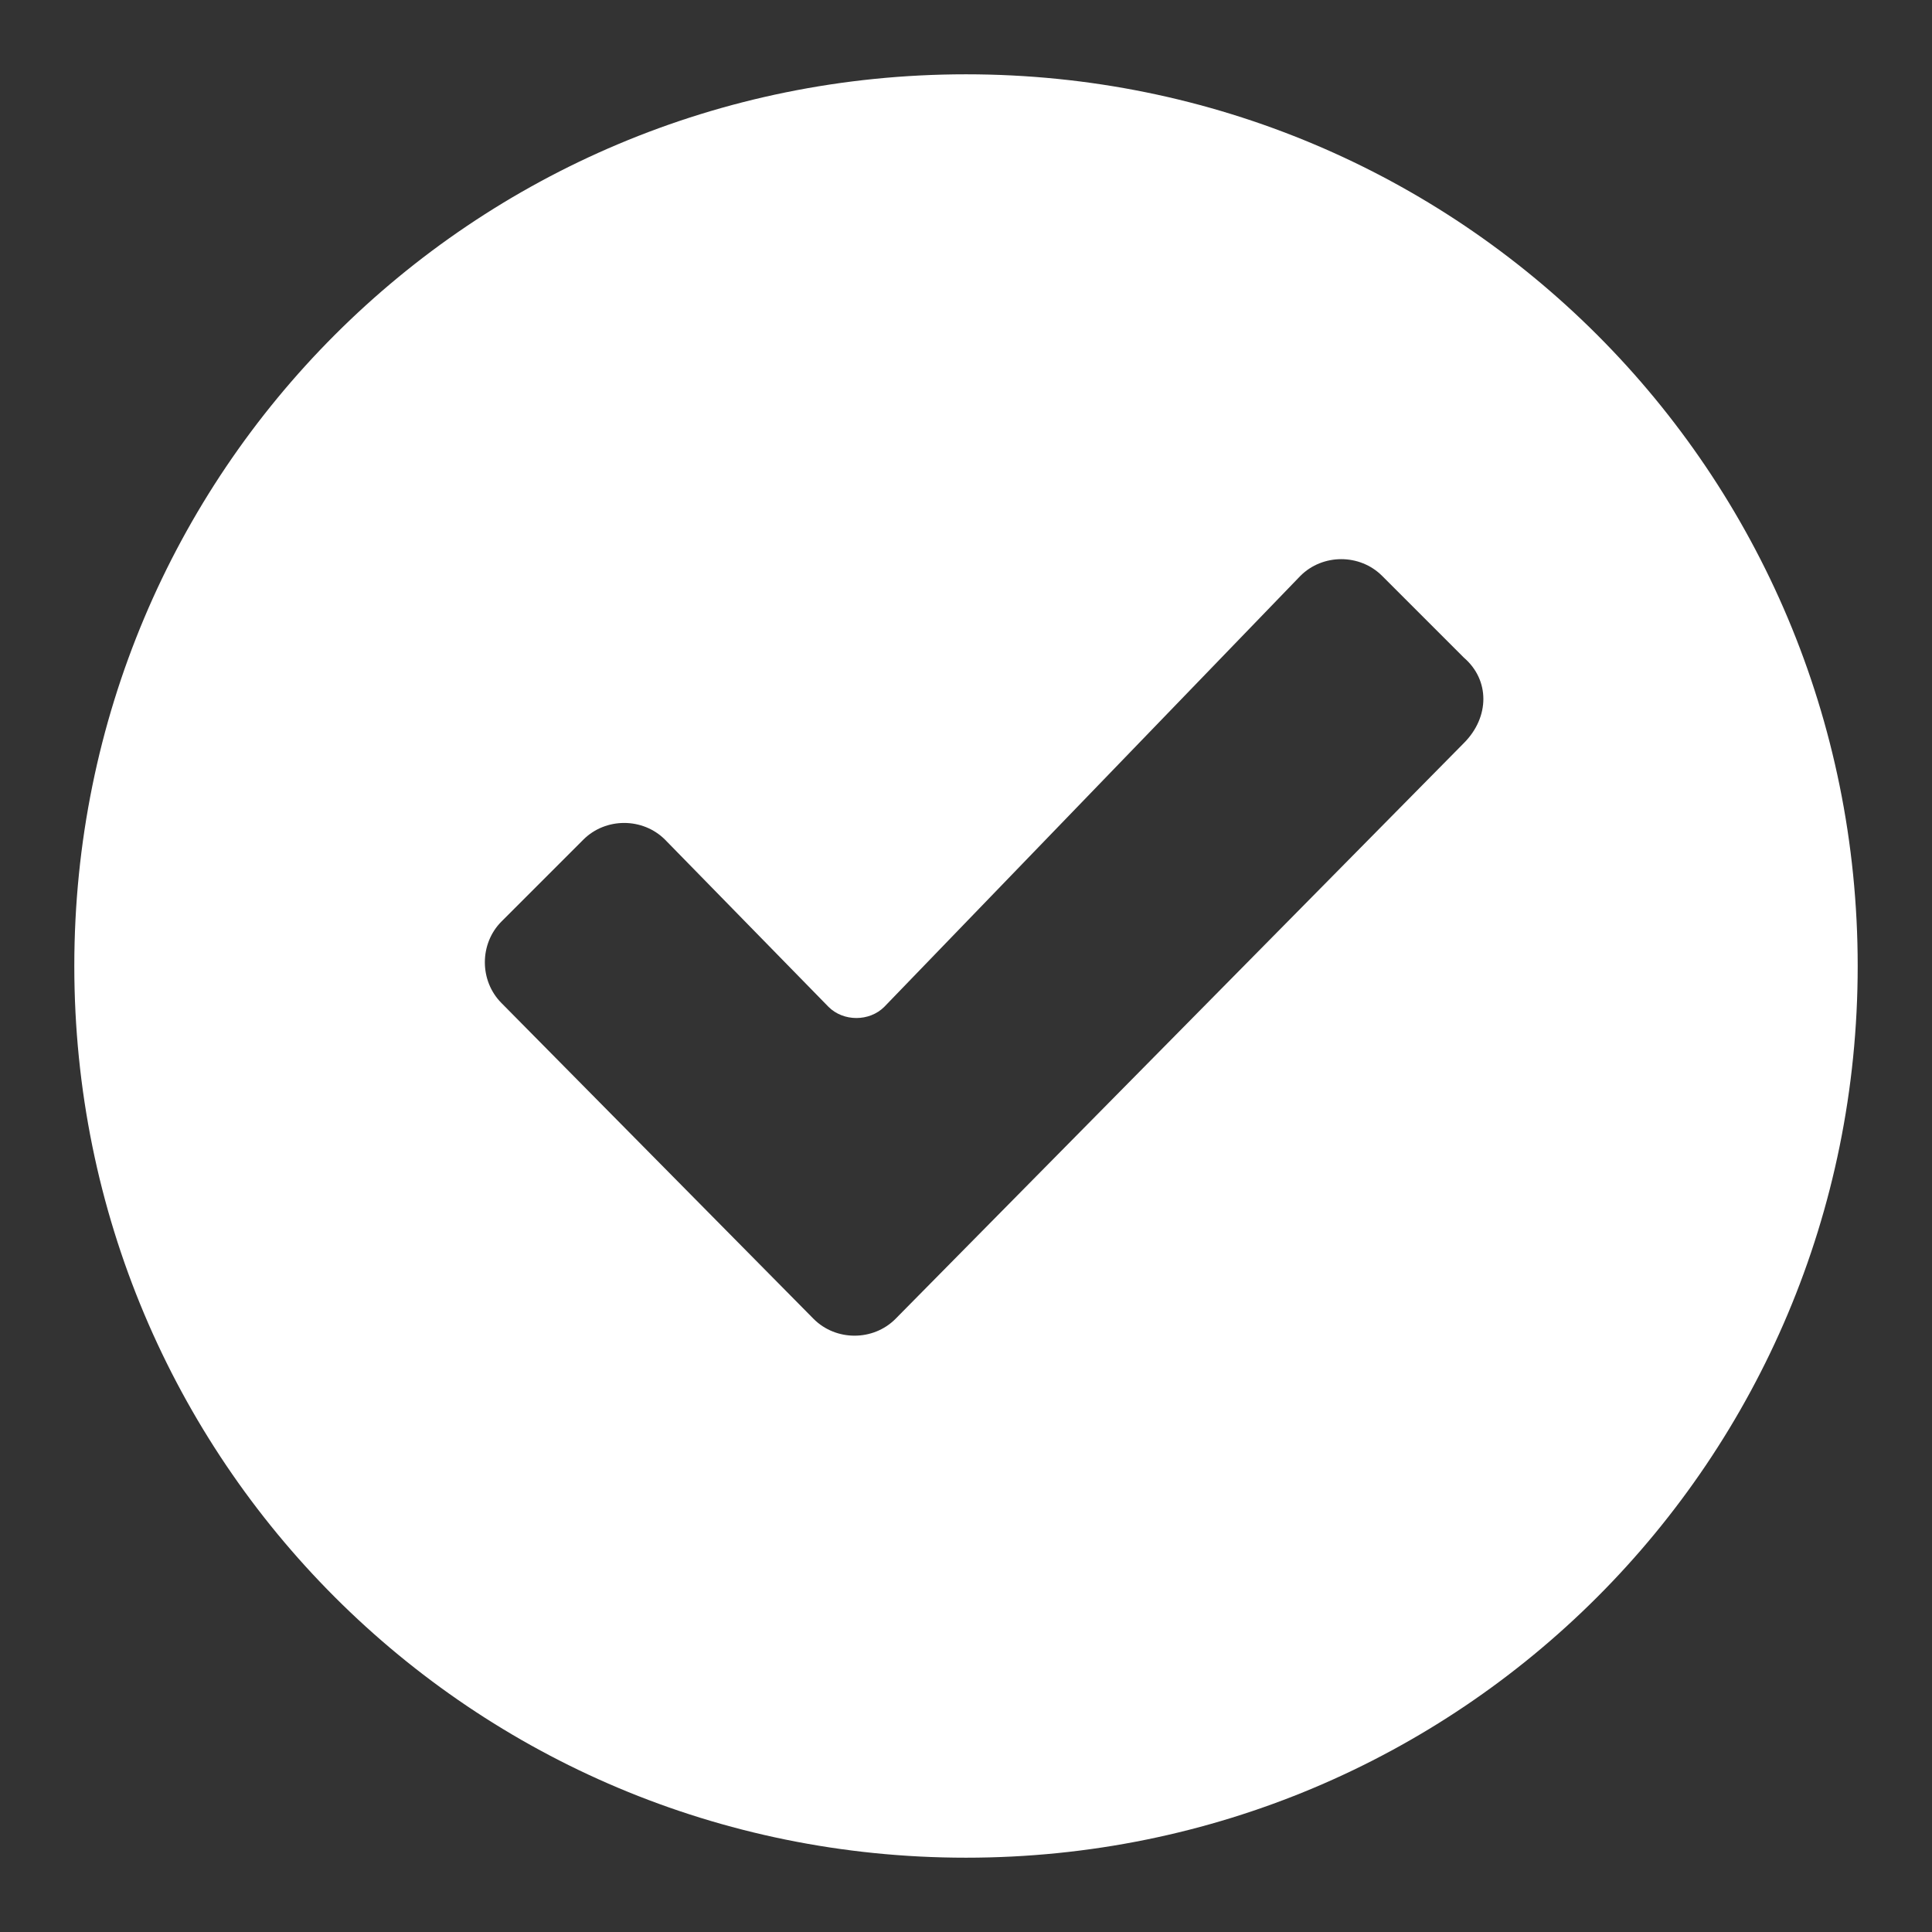
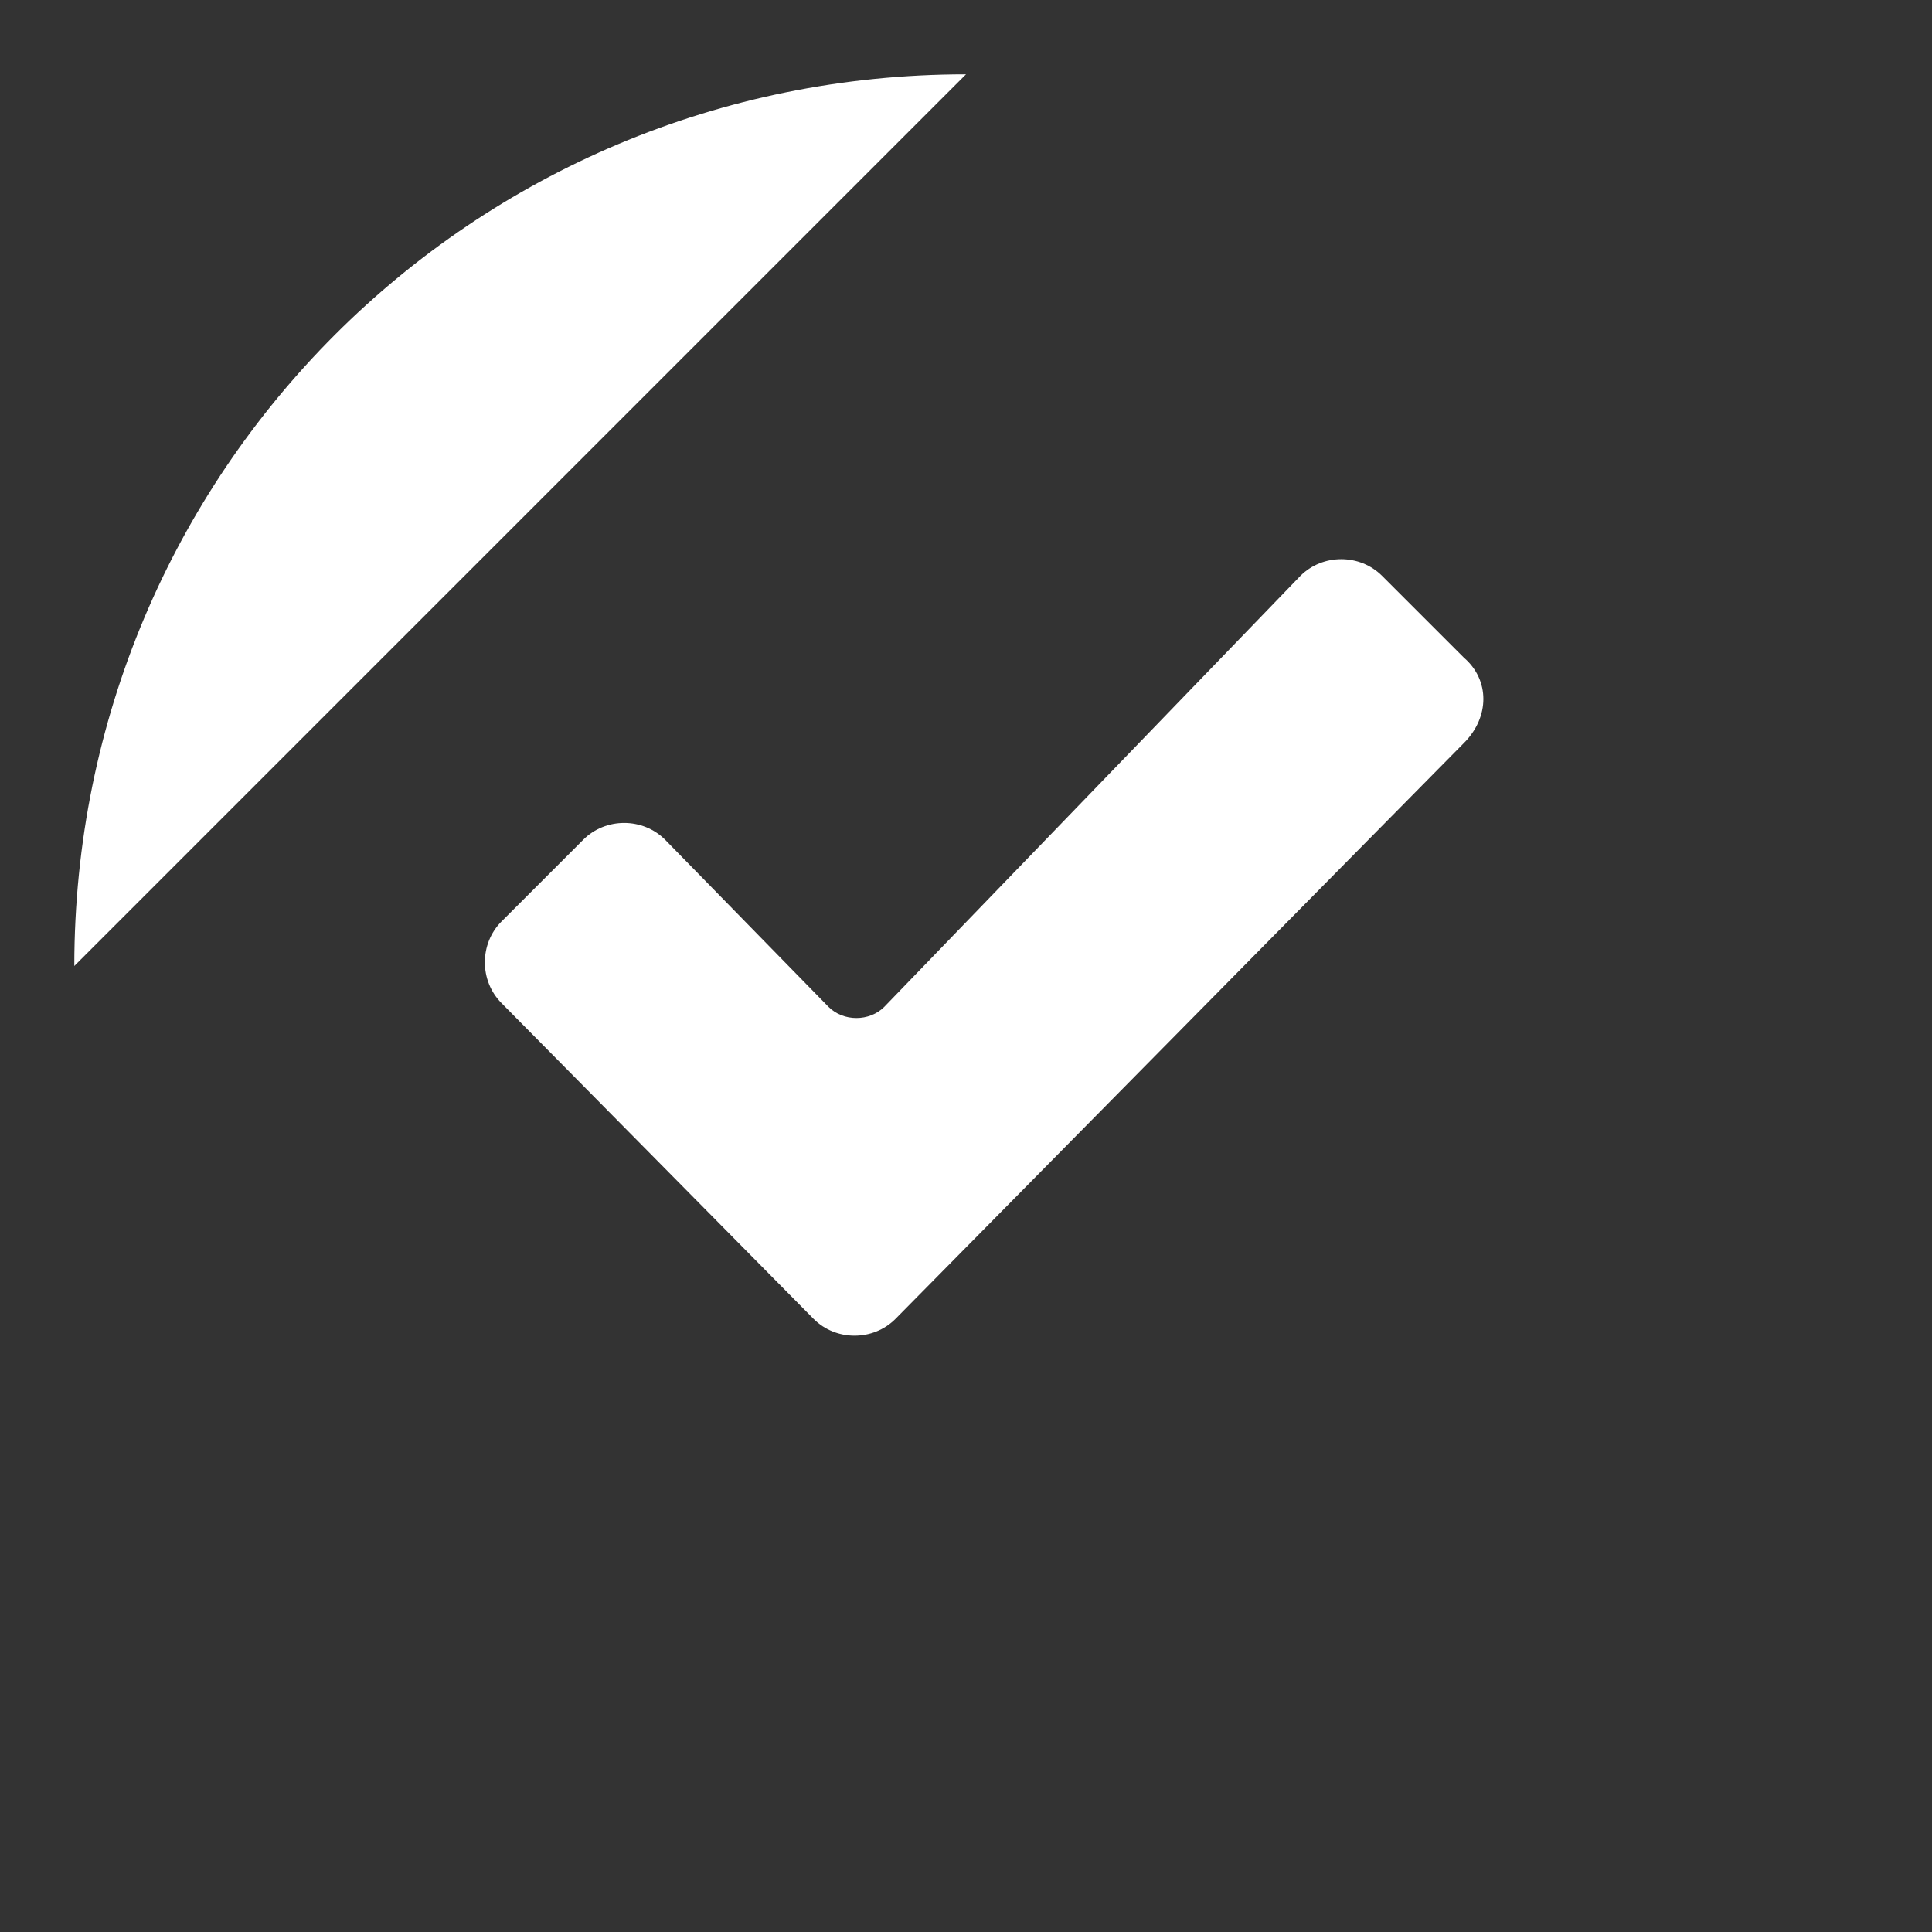
<svg xmlns="http://www.w3.org/2000/svg" width="52" height="52" viewBox="0 0 52 52">
  <rect x="0" y="0" width="52" height="52" fill="#333333" stroke="none" />
-   <path fill="#fff" d="m26 2c-13.3 0-24 10.7-24 24s10.7 24 24 24 24-10.7 24-24-10.7-24-24-24z m13.4 18l-15.3 15.5c-0.6 0.6-1.6 0.6-2.2 0l-8.4-8.5c-0.6-0.6-0.6-1.6 0-2.2l2.2-2.2c0.6-0.6 1.6-0.6 2.2 0l4.4 4.5c0.4 0.4 1.1 0.4 1.5 0l11.2-11.6c0.6-0.6 1.6-0.6 2.2 0l2.2 2.2c0.7 0.6 0.7 1.6 0 2.3z" />
+   <path fill="#fff" d="m26 2c-13.3 0-24 10.7-24 24z m13.4 18l-15.3 15.5c-0.6 0.6-1.6 0.6-2.2 0l-8.4-8.5c-0.6-0.6-0.6-1.6 0-2.2l2.2-2.2c0.6-0.6 1.6-0.6 2.2 0l4.4 4.5c0.4 0.4 1.1 0.4 1.5 0l11.2-11.6c0.6-0.6 1.6-0.6 2.2 0l2.2 2.2c0.7 0.6 0.7 1.6 0 2.3z" />
</svg>